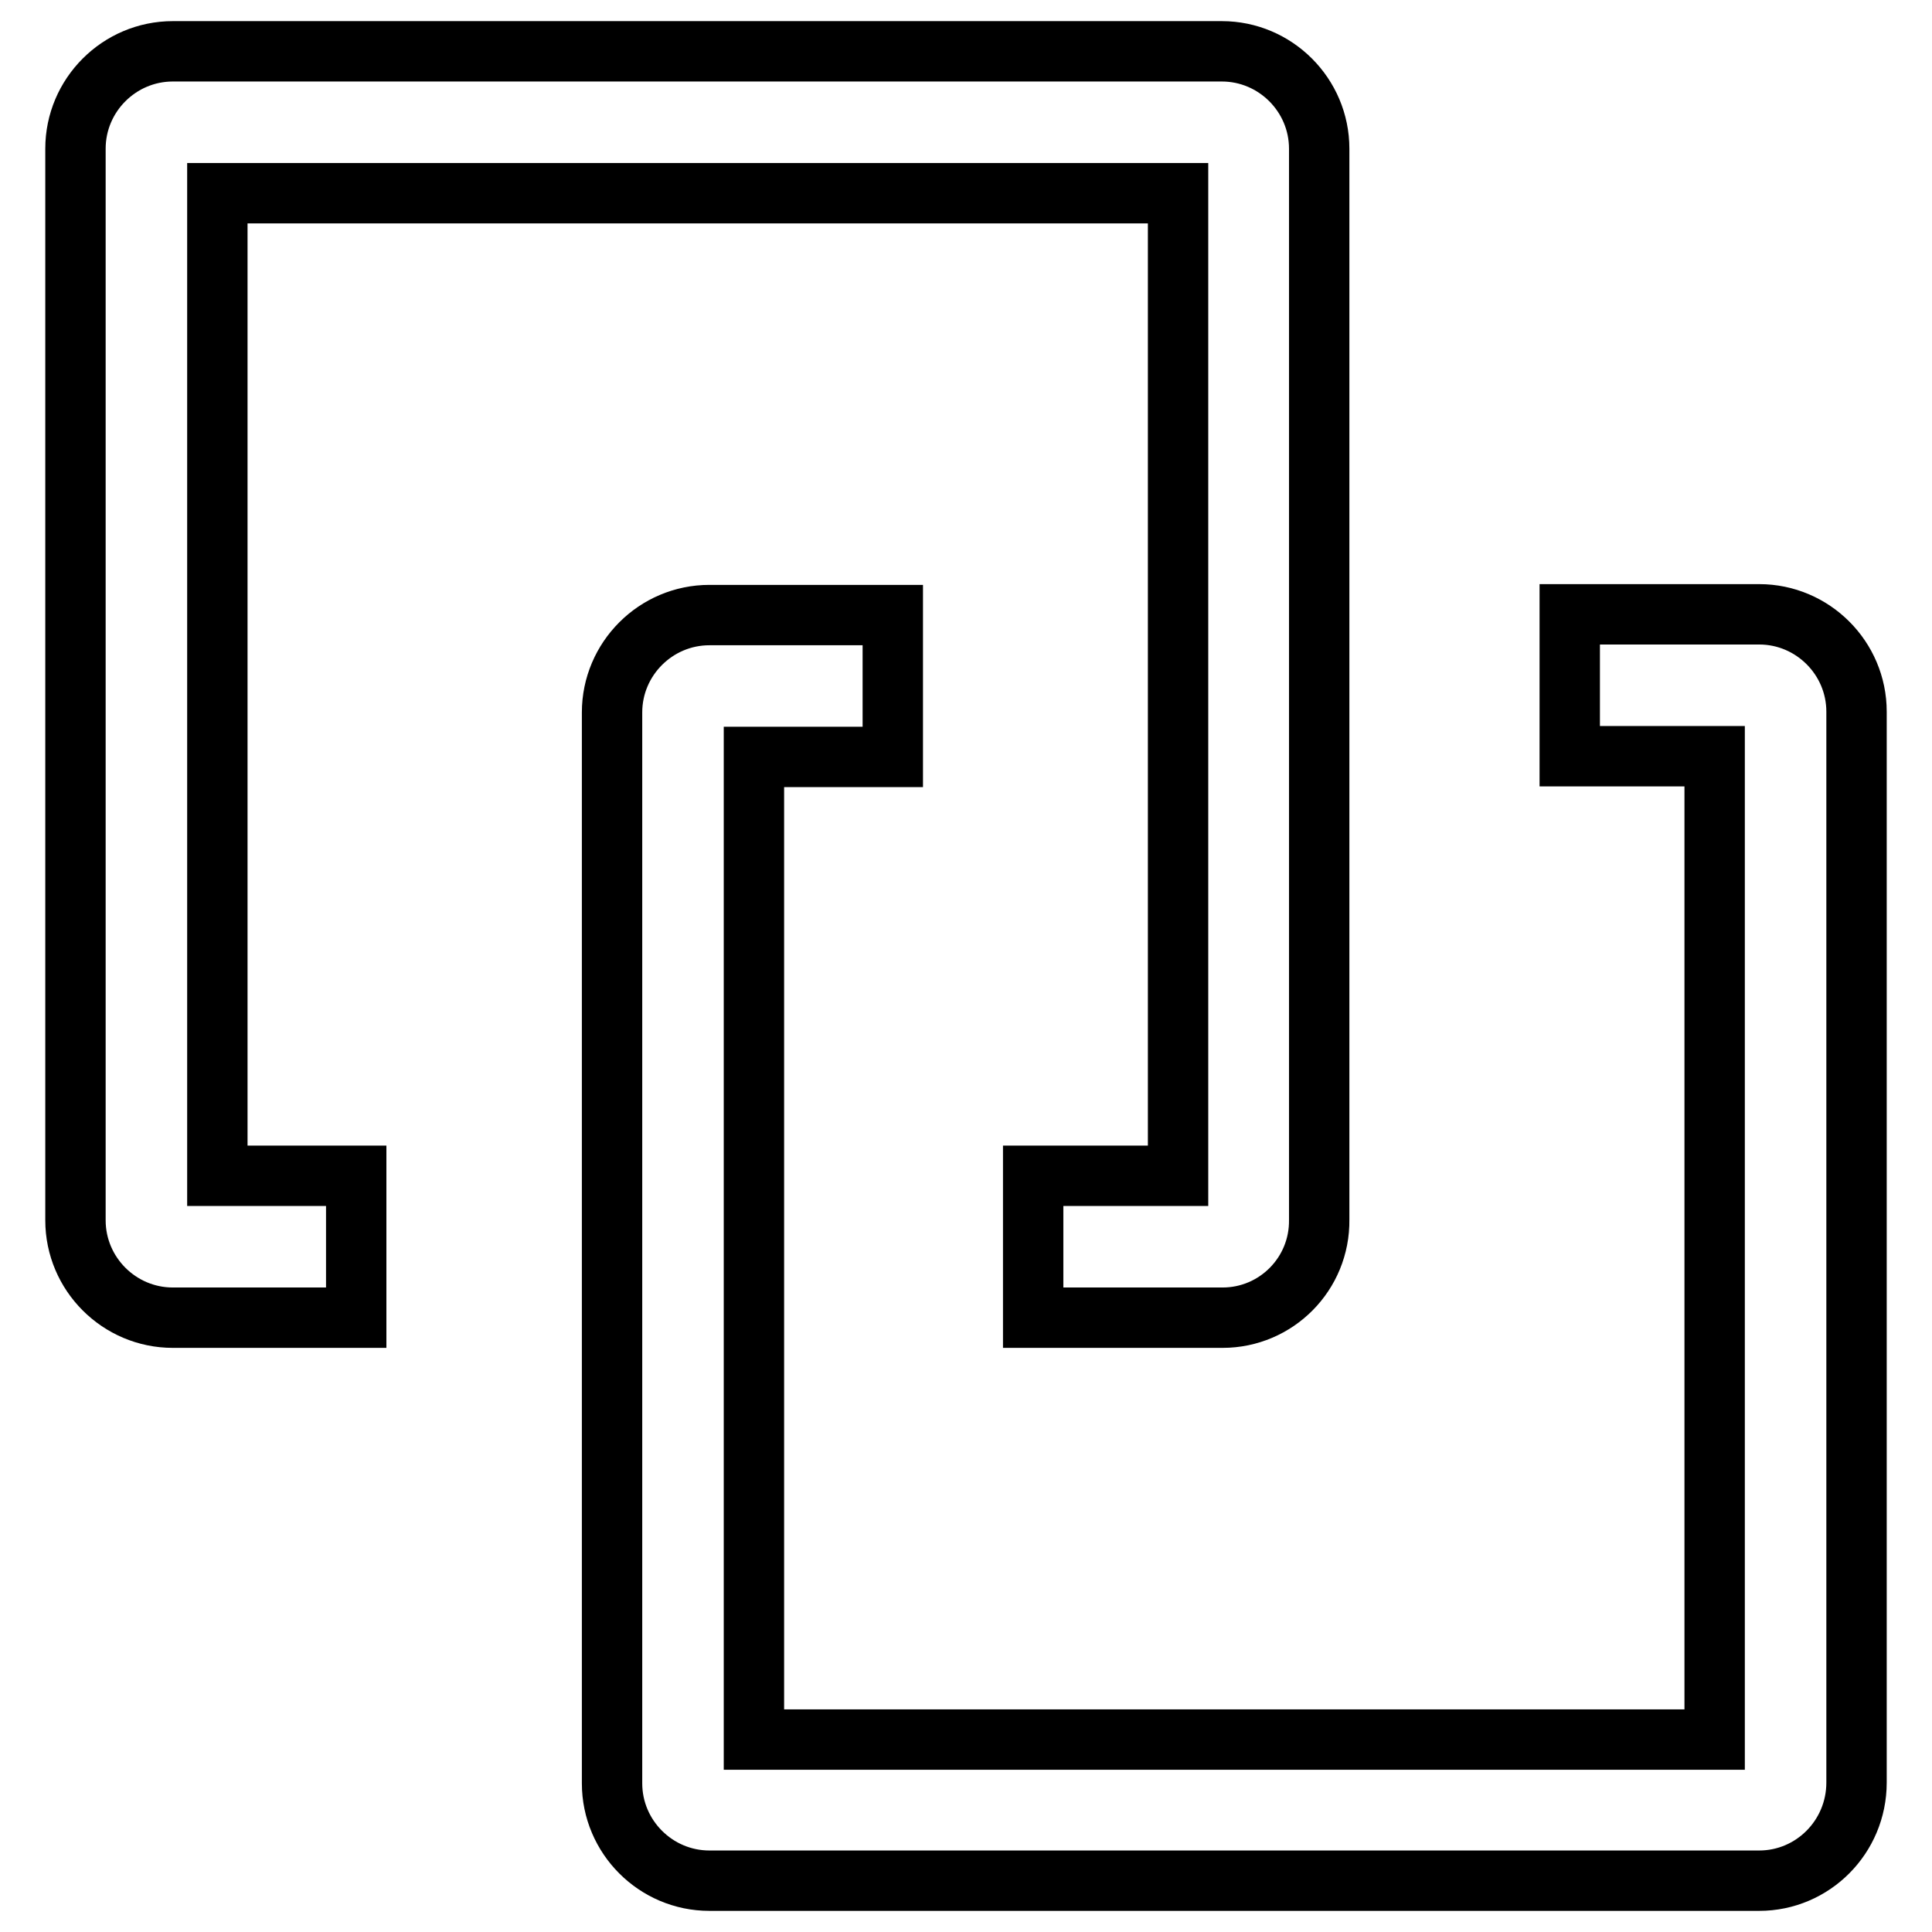
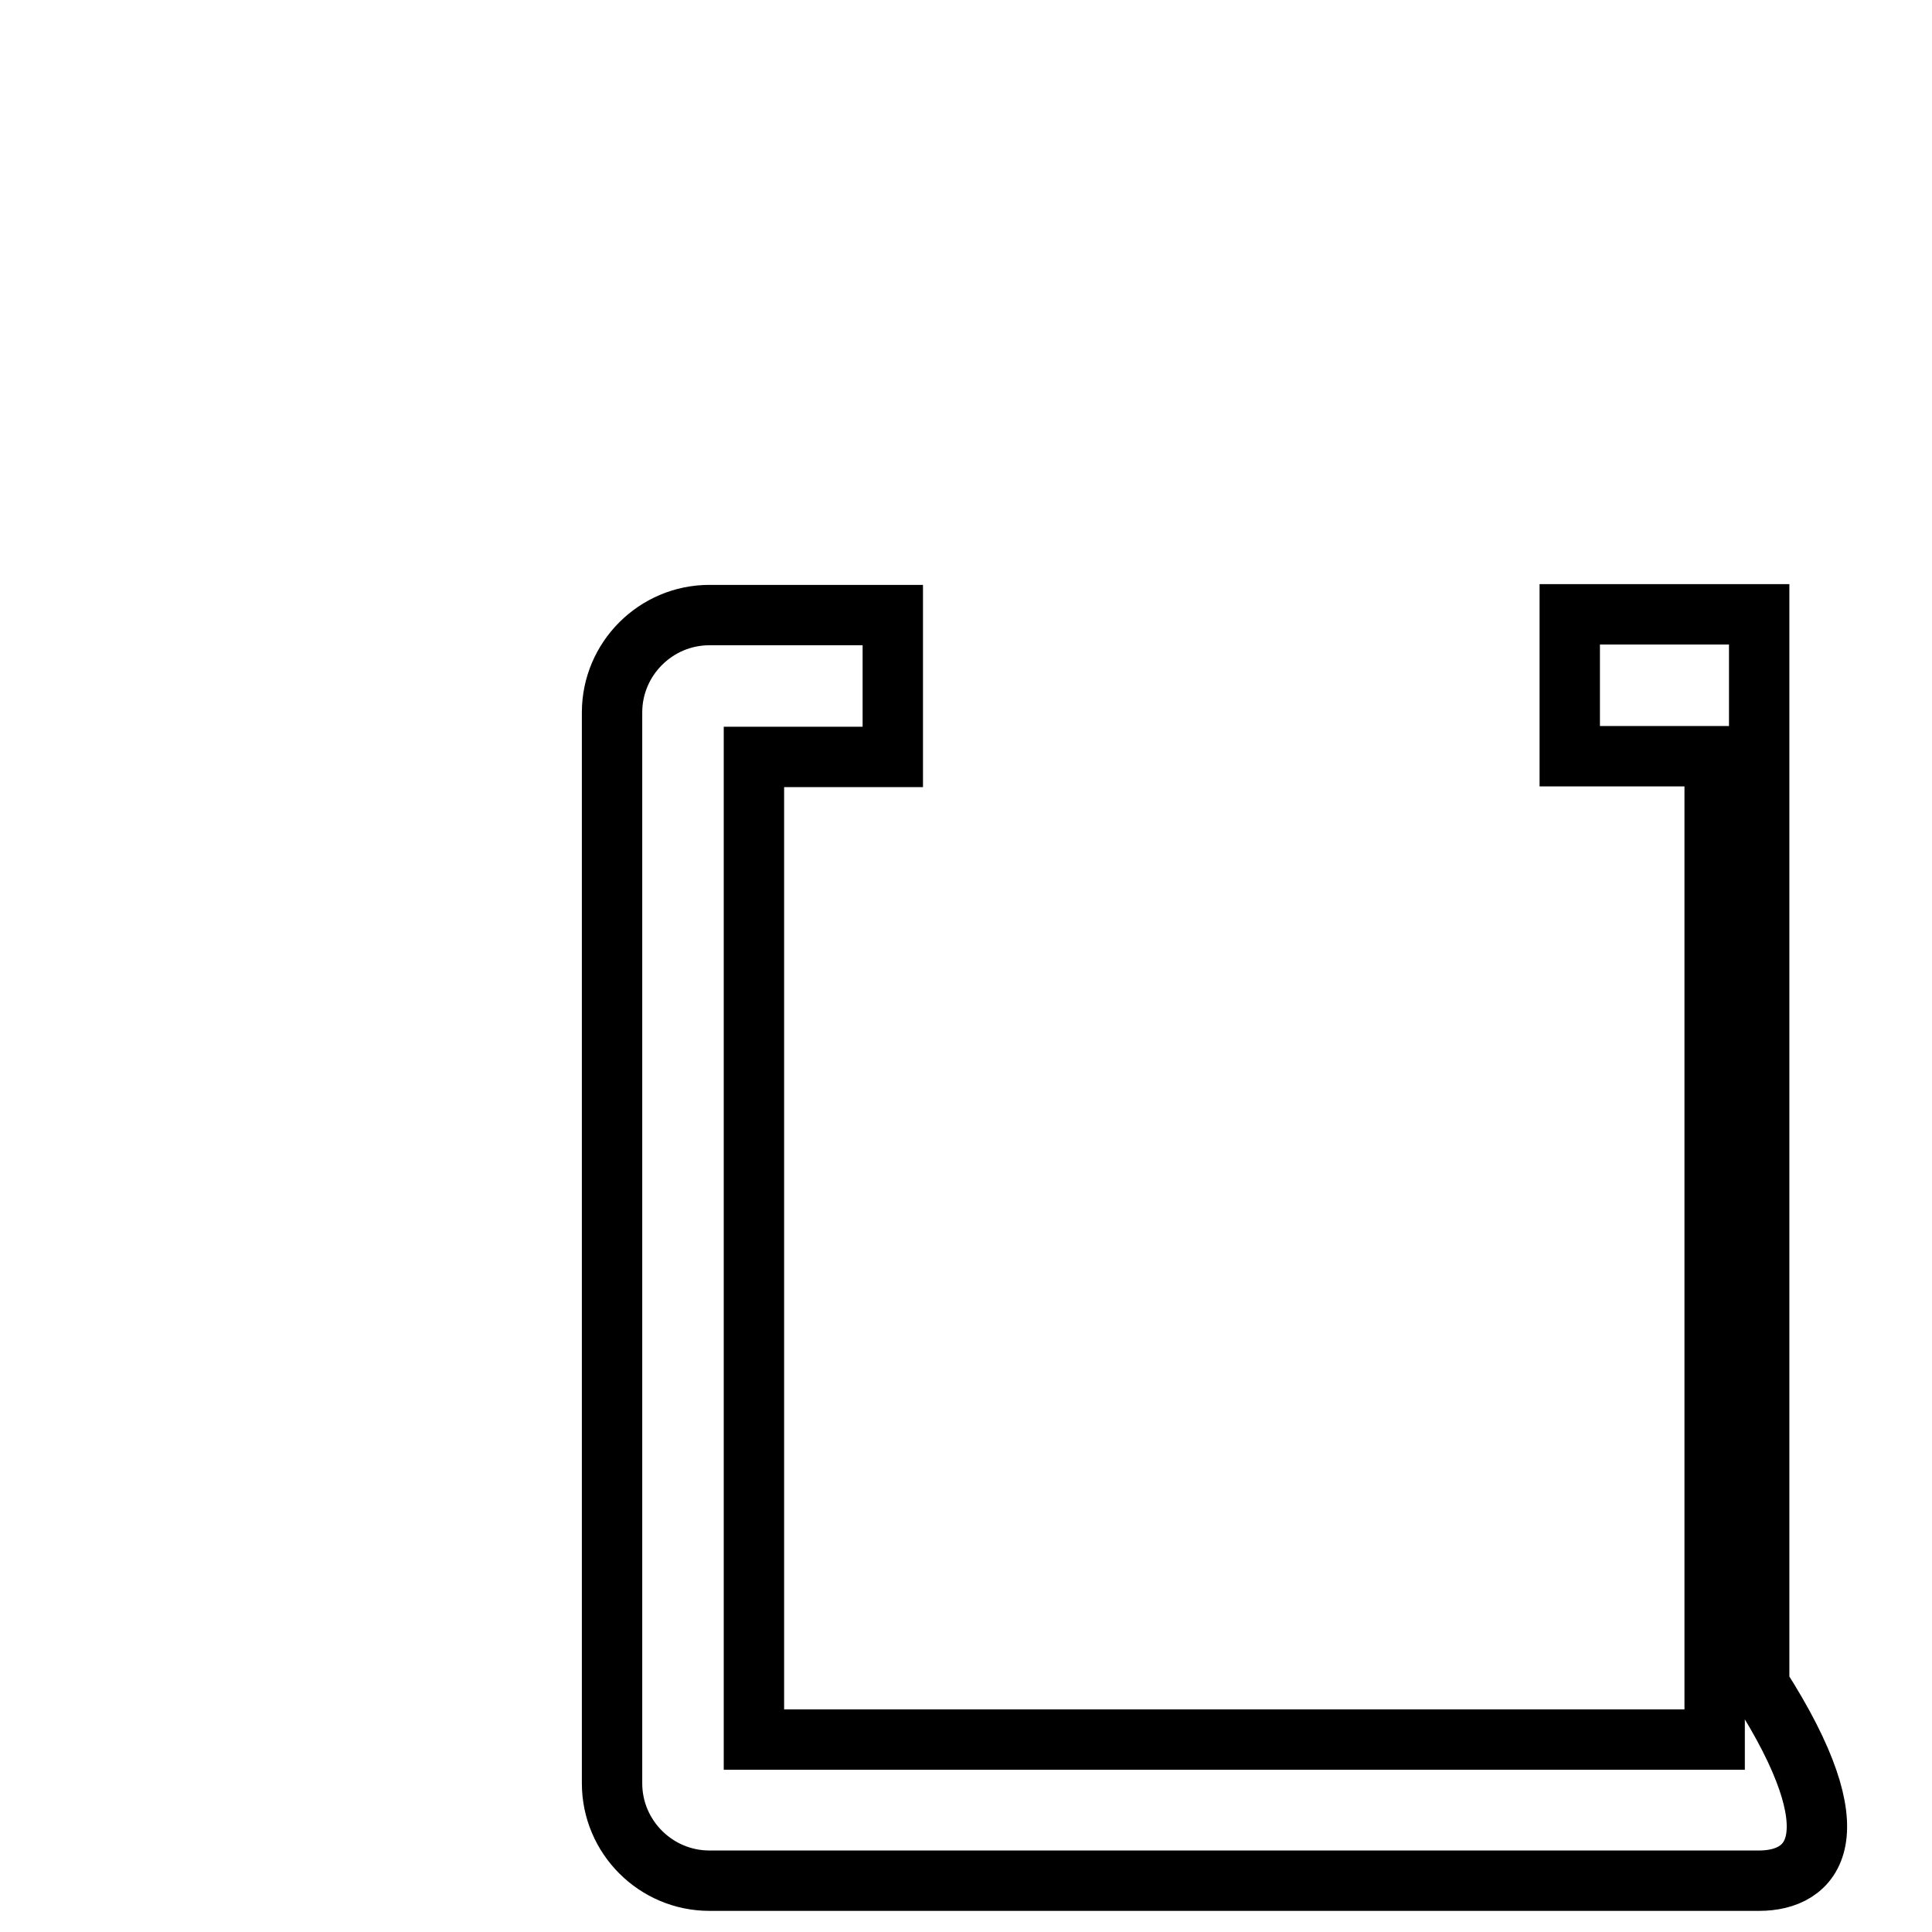
<svg xmlns="http://www.w3.org/2000/svg" version="1.1" x="0px" y="0px" viewBox="0 0 256 256" enable-background="new 0 0 256 256" xml:space="preserve">
  <g>
-     <path stroke-width="8" fill-opacity="0" stroke="#000000" d="M162,174.6h-25.1v-18.8h19.2V25.6H28.8v130.2h18.4v18.8H22.9c-7.1,0-12.9-5.8-12.9-12.9V19.7 c0-7.1,5.8-12.9,12.9-12.9h139c7.1,0,12.9,5.8,12.9,12.9v141.9C174.9,168.8,169.1,174.6,162,174.6L162,174.6z" />
-     <path stroke-width="8" fill-opacity="0" stroke="#000000" d="M233.1,249.2H94c-7.1,0-12.9-5.8-12.9-12.9V94.4c0-7.1,5.8-12.9,12.9-12.9h24.3v18.8H99.9v130.2h127.3 V100.2H208V81.4h25.1c7.1,0,12.9,5.8,12.9,12.9v141.9C246,243.4,240.2,249.2,233.1,249.2L233.1,249.2z" />
+     <path stroke-width="8" fill-opacity="0" stroke="#000000" d="M233.1,249.2H94c-7.1,0-12.9-5.8-12.9-12.9V94.4c0-7.1,5.8-12.9,12.9-12.9h24.3v18.8H99.9v130.2h127.3 V100.2H208V81.4h25.1v141.9C246,243.4,240.2,249.2,233.1,249.2L233.1,249.2z" />
  </g>
</svg>